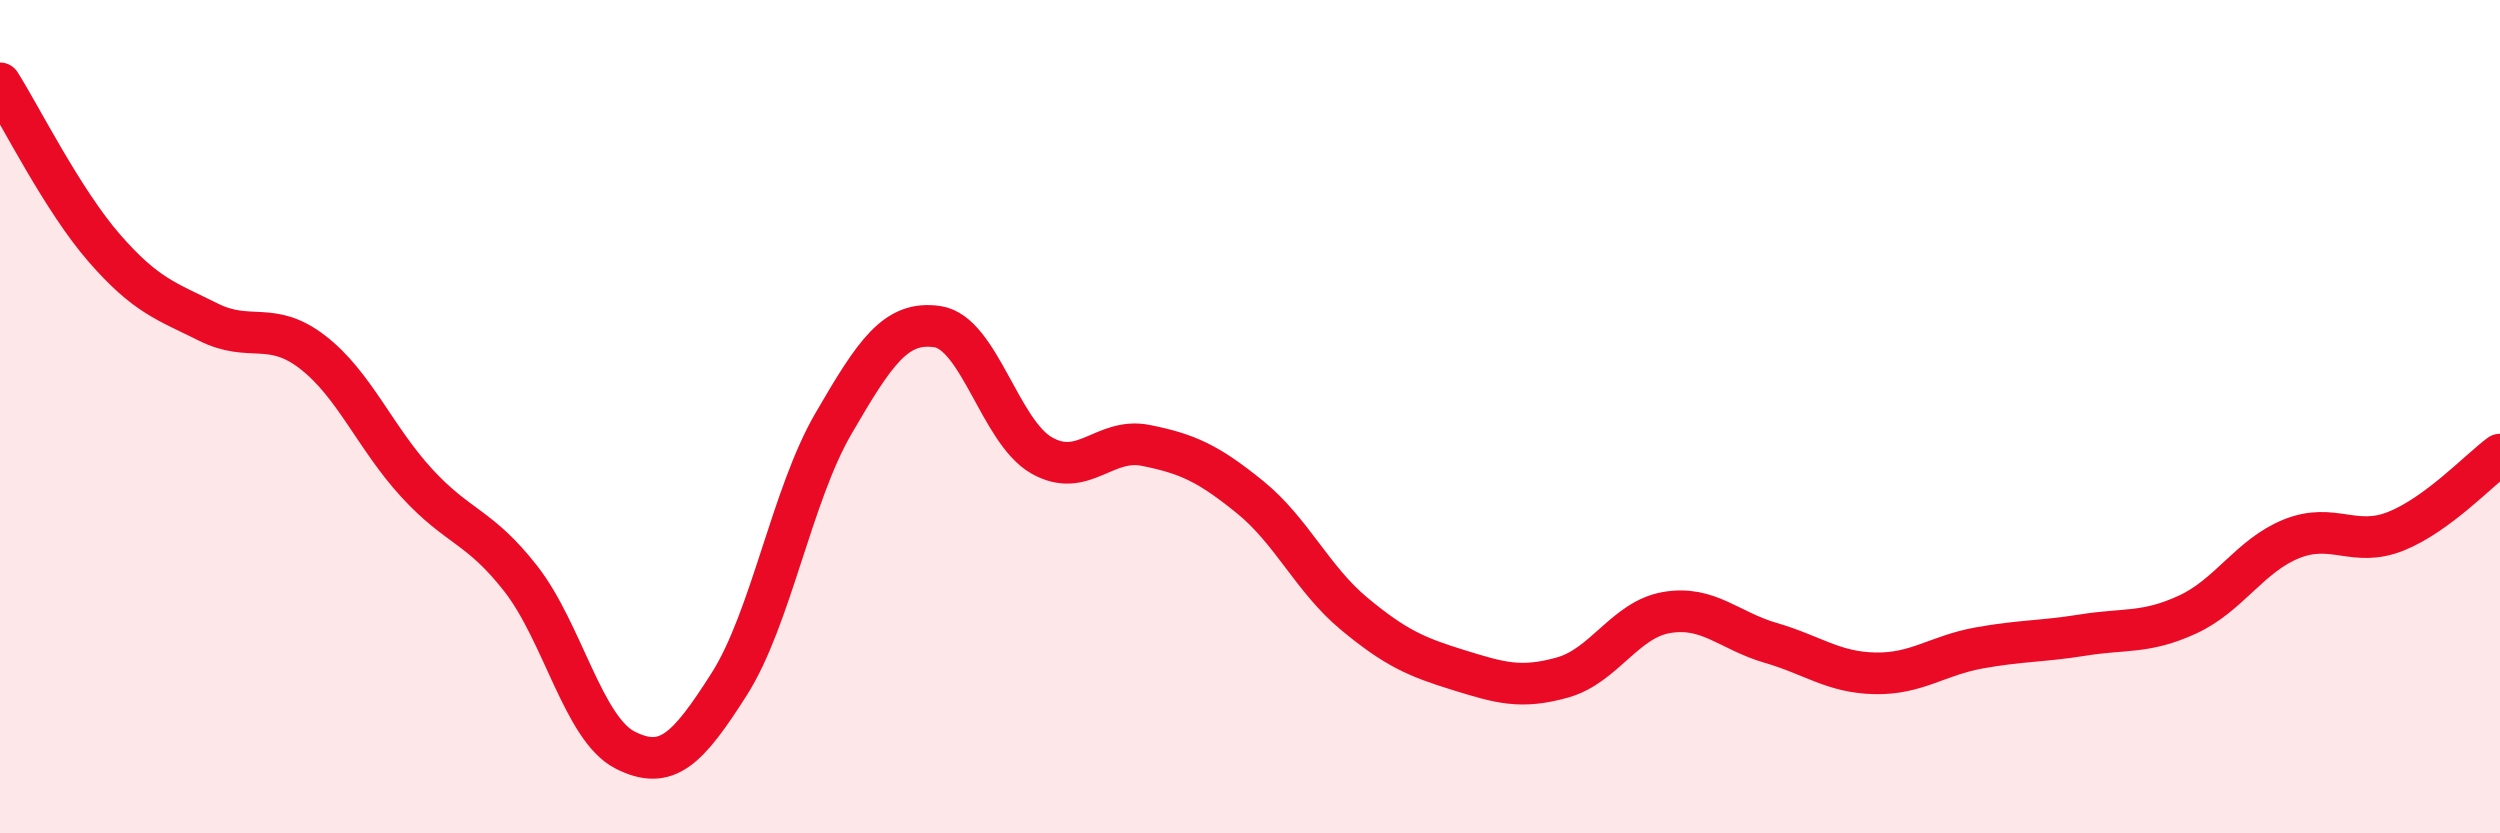
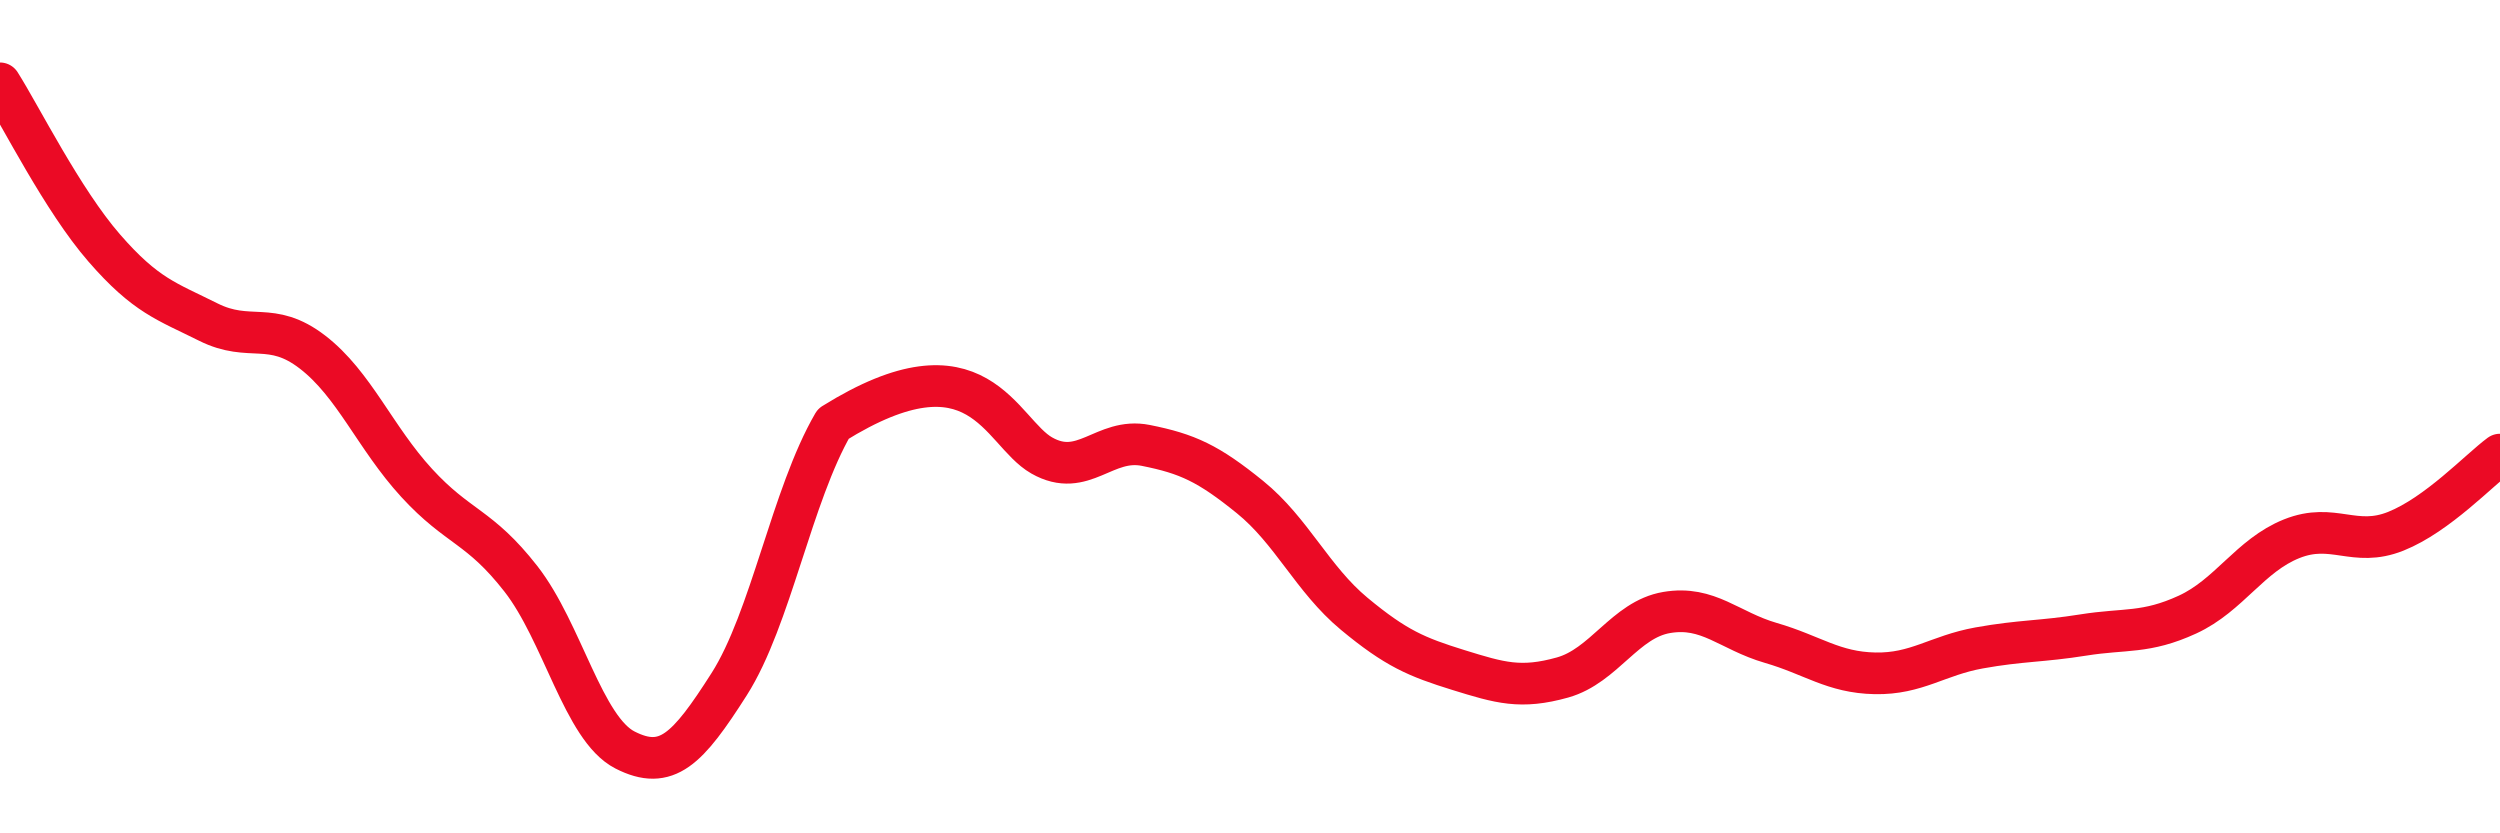
<svg xmlns="http://www.w3.org/2000/svg" width="60" height="20" viewBox="0 0 60 20">
-   <path d="M 0,2 C 0.5,2.79 1.5,4.8 2.5,5.95 C 3.5,7.1 4,7.23 5,7.73 C 6,8.23 6.5,7.68 7.5,8.45 C 8.5,9.22 9,10.5 10,11.59 C 11,12.68 11.5,12.61 12.5,13.89 C 13.5,15.17 14,17.49 15,18 C 16,18.51 16.5,17.99 17.5,16.42 C 18.5,14.85 19,11.89 20,10.17 C 21,8.45 21.5,7.69 22.5,7.84 C 23.5,7.99 24,10.36 25,10.93 C 26,11.5 26.5,10.49 27.5,10.69 C 28.5,10.89 29,11.12 30,11.93 C 31,12.74 31.5,13.9 32.5,14.73 C 33.5,15.56 34,15.77 35,16.08 C 36,16.39 36.5,16.54 37.5,16.26 C 38.5,15.98 39,14.87 40,14.7 C 41,14.53 41.5,15.14 42.5,15.43 C 43.5,15.72 44,16.14 45,16.16 C 46,16.18 46.5,15.73 47.5,15.55 C 48.5,15.37 49,15.4 50,15.24 C 51,15.08 51.5,15.21 52.5,14.75 C 53.5,14.29 54,13.33 55,12.93 C 56,12.53 56.5,13.15 57.5,12.75 C 58.5,12.35 59.5,11.28 60,10.91L60 20L0 20Z" fill="#EB0A25" opacity="0.1" stroke-linecap="round" stroke-linejoin="round" />
-   <path d="M 0,2 C 0.5,2.79 1.5,4.8 2.5,5.95 C 3.5,7.1 4,7.23 5,7.73 C 6,8.23 6.5,7.68 7.5,8.45 C 8.5,9.22 9,10.5 10,11.59 C 11,12.68 11.5,12.61 12.5,13.89 C 13.5,15.17 14,17.49 15,18 C 16,18.51 16.5,17.99 17.5,16.42 C 18.5,14.85 19,11.89 20,10.17 C 21,8.45 21.5,7.69 22.5,7.84 C 23.5,7.99 24,10.36 25,10.93 C 26,11.5 26.5,10.49 27.5,10.69 C 28.5,10.89 29,11.12 30,11.93 C 31,12.74 31.5,13.9 32.5,14.73 C 33.5,15.56 34,15.77 35,16.08 C 36,16.39 36.5,16.54 37.5,16.26 C 38.5,15.98 39,14.87 40,14.7 C 41,14.53 41.5,15.14 42.5,15.43 C 43.5,15.72 44,16.14 45,16.16 C 46,16.18 46.5,15.73 47.5,15.55 C 48.5,15.37 49,15.4 50,15.24 C 51,15.08 51.5,15.21 52.5,14.75 C 53.5,14.29 54,13.33 55,12.93 C 56,12.53 56.5,13.15 57.5,12.75 C 58.5,12.35 59.5,11.28 60,10.91" stroke="#EB0A25" stroke-width="1" fill="none" stroke-linecap="round" stroke-linejoin="round" />
+   <path d="M 0,2 C 0.5,2.79 1.5,4.8 2.5,5.95 C 3.5,7.1 4,7.23 5,7.73 C 6,8.23 6.5,7.68 7.5,8.45 C 8.5,9.22 9,10.5 10,11.59 C 11,12.68 11.5,12.61 12.5,13.89 C 13.5,15.17 14,17.49 15,18 C 16,18.51 16.5,17.99 17.5,16.42 C 18.5,14.85 19,11.89 20,10.17 C 23.5,7.99 24,10.36 25,10.93 C 26,11.5 26.5,10.49 27.5,10.69 C 28.5,10.89 29,11.12 30,11.93 C 31,12.74 31.5,13.9 32.5,14.73 C 33.5,15.56 34,15.77 35,16.08 C 36,16.39 36.5,16.54 37.5,16.26 C 38.5,15.98 39,14.87 40,14.7 C 41,14.53 41.5,15.14 42.5,15.43 C 43.5,15.72 44,16.14 45,16.16 C 46,16.18 46.5,15.73 47.5,15.55 C 48.5,15.37 49,15.4 50,15.24 C 51,15.08 51.5,15.21 52.5,14.75 C 53.5,14.29 54,13.33 55,12.93 C 56,12.53 56.5,13.15 57.5,12.75 C 58.5,12.35 59.5,11.28 60,10.91" stroke="#EB0A25" stroke-width="1" fill="none" stroke-linecap="round" stroke-linejoin="round" />
</svg>